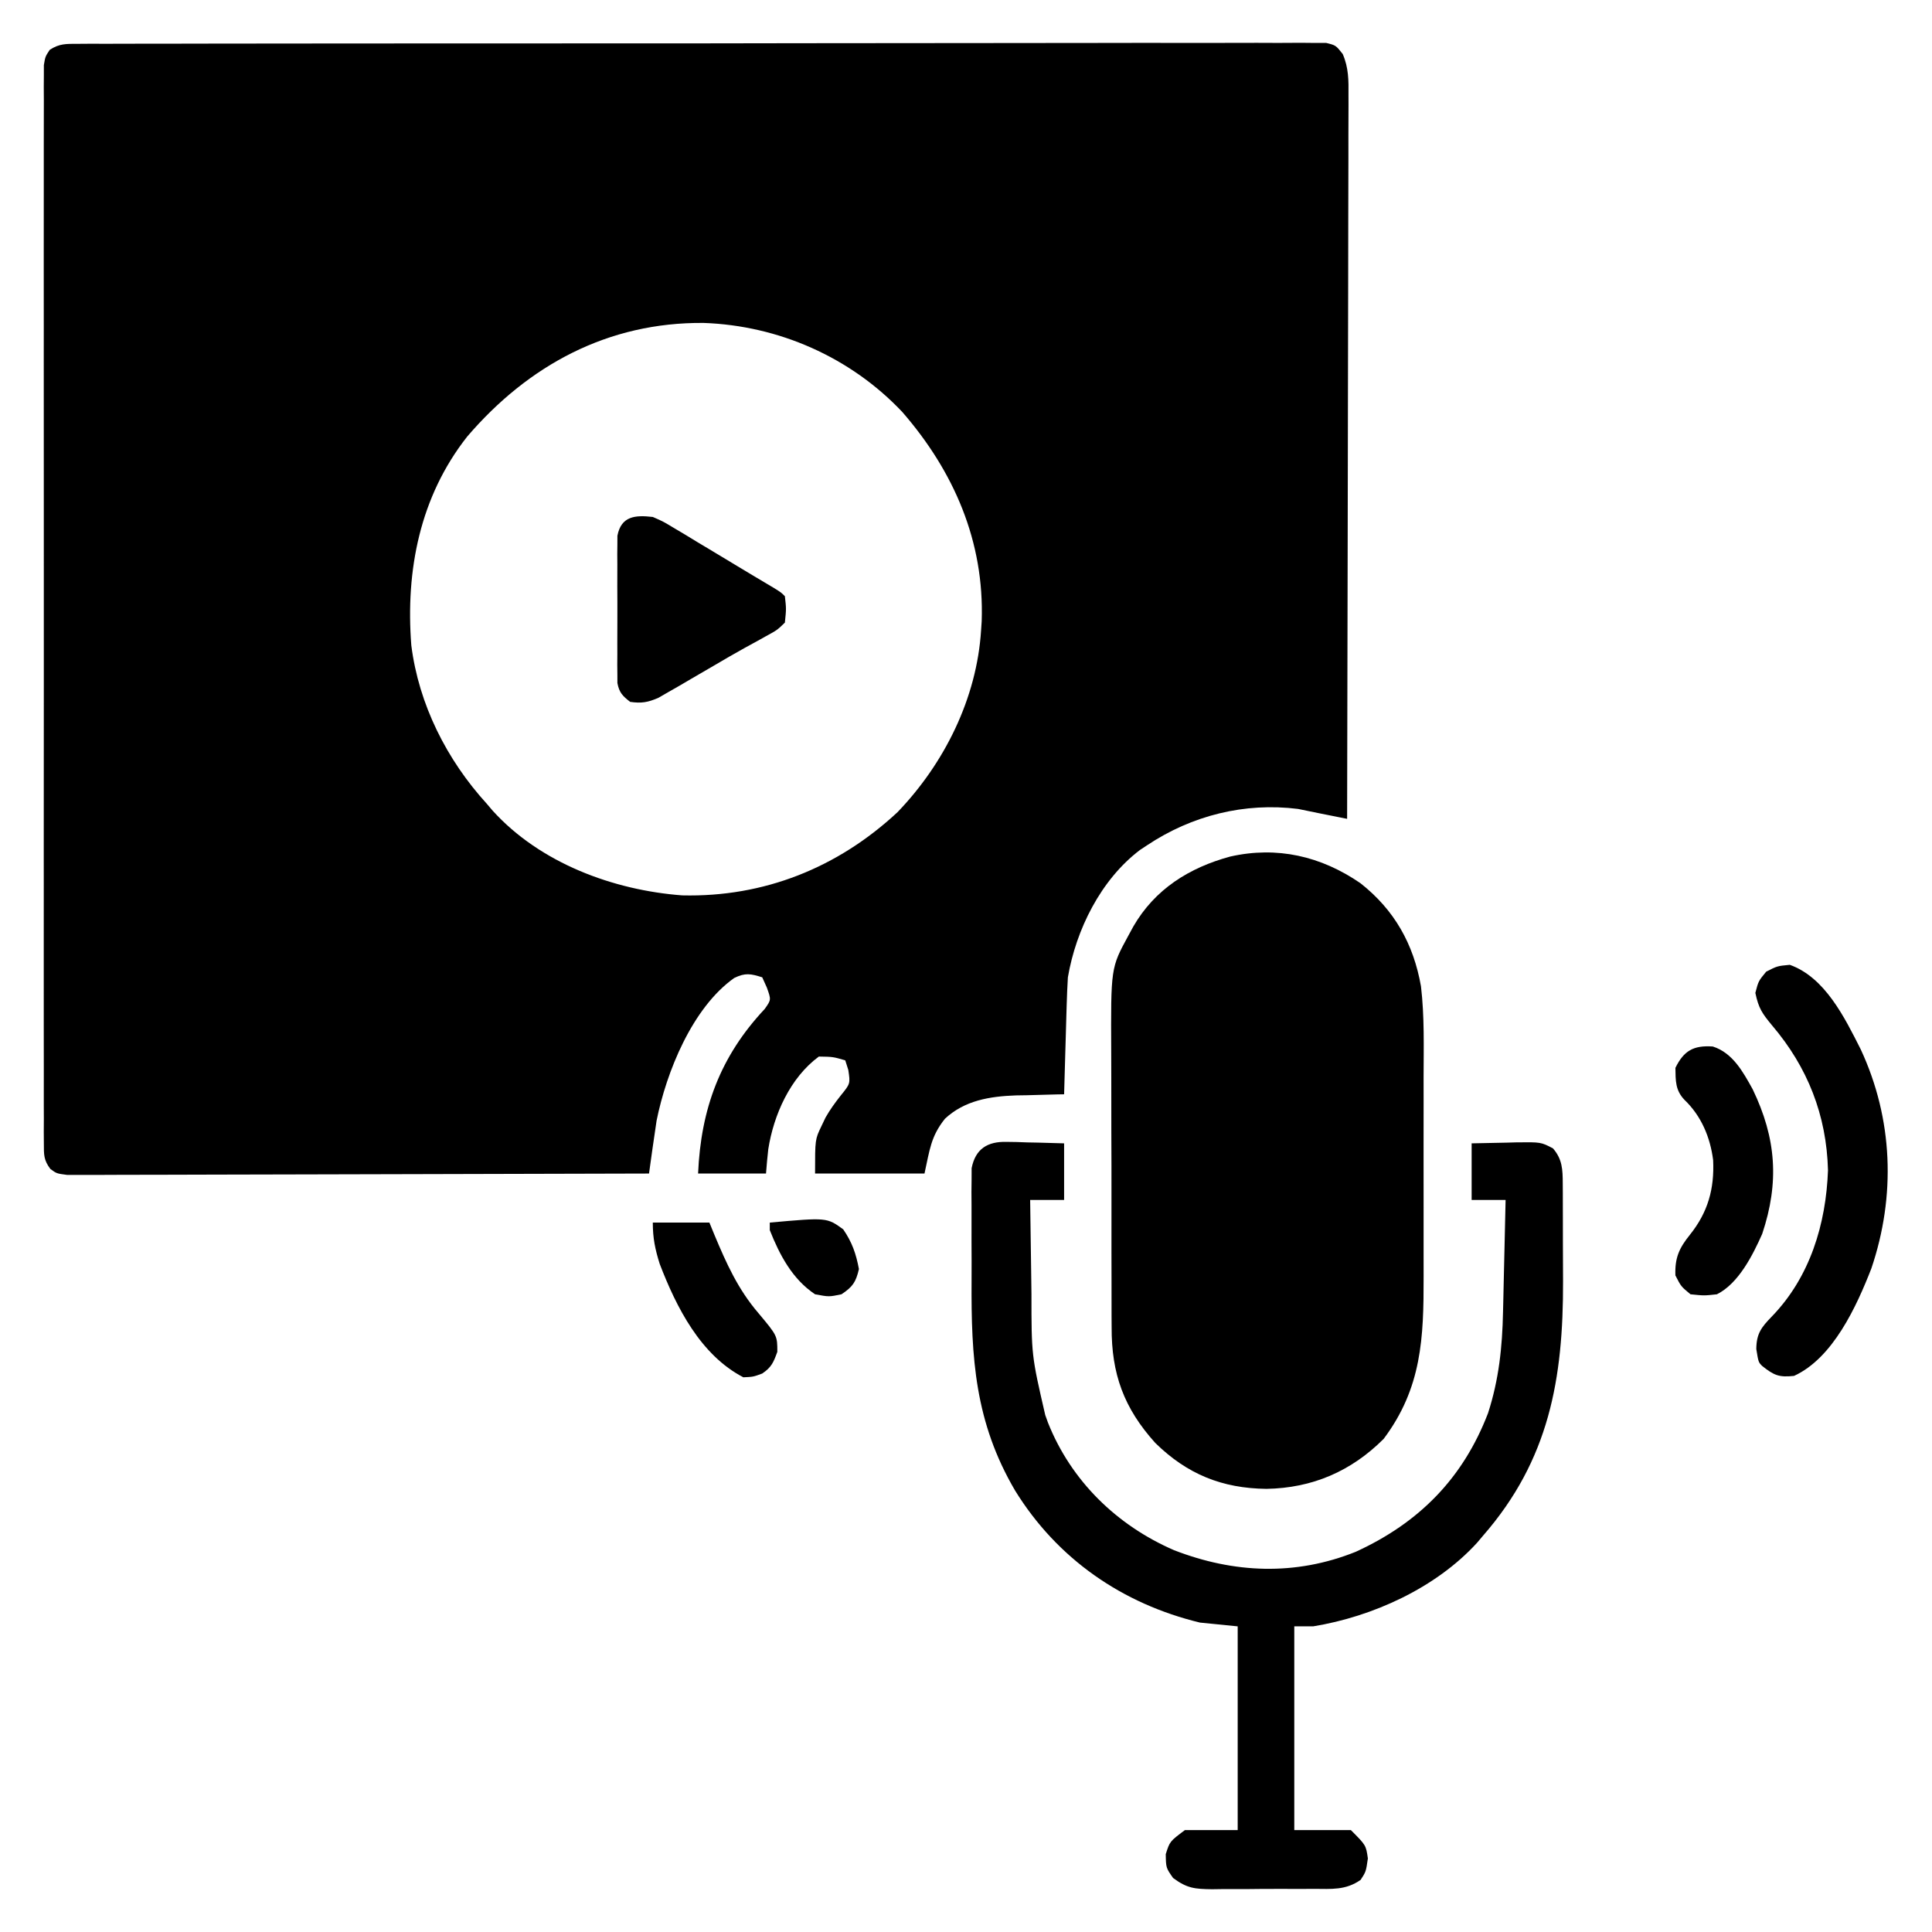
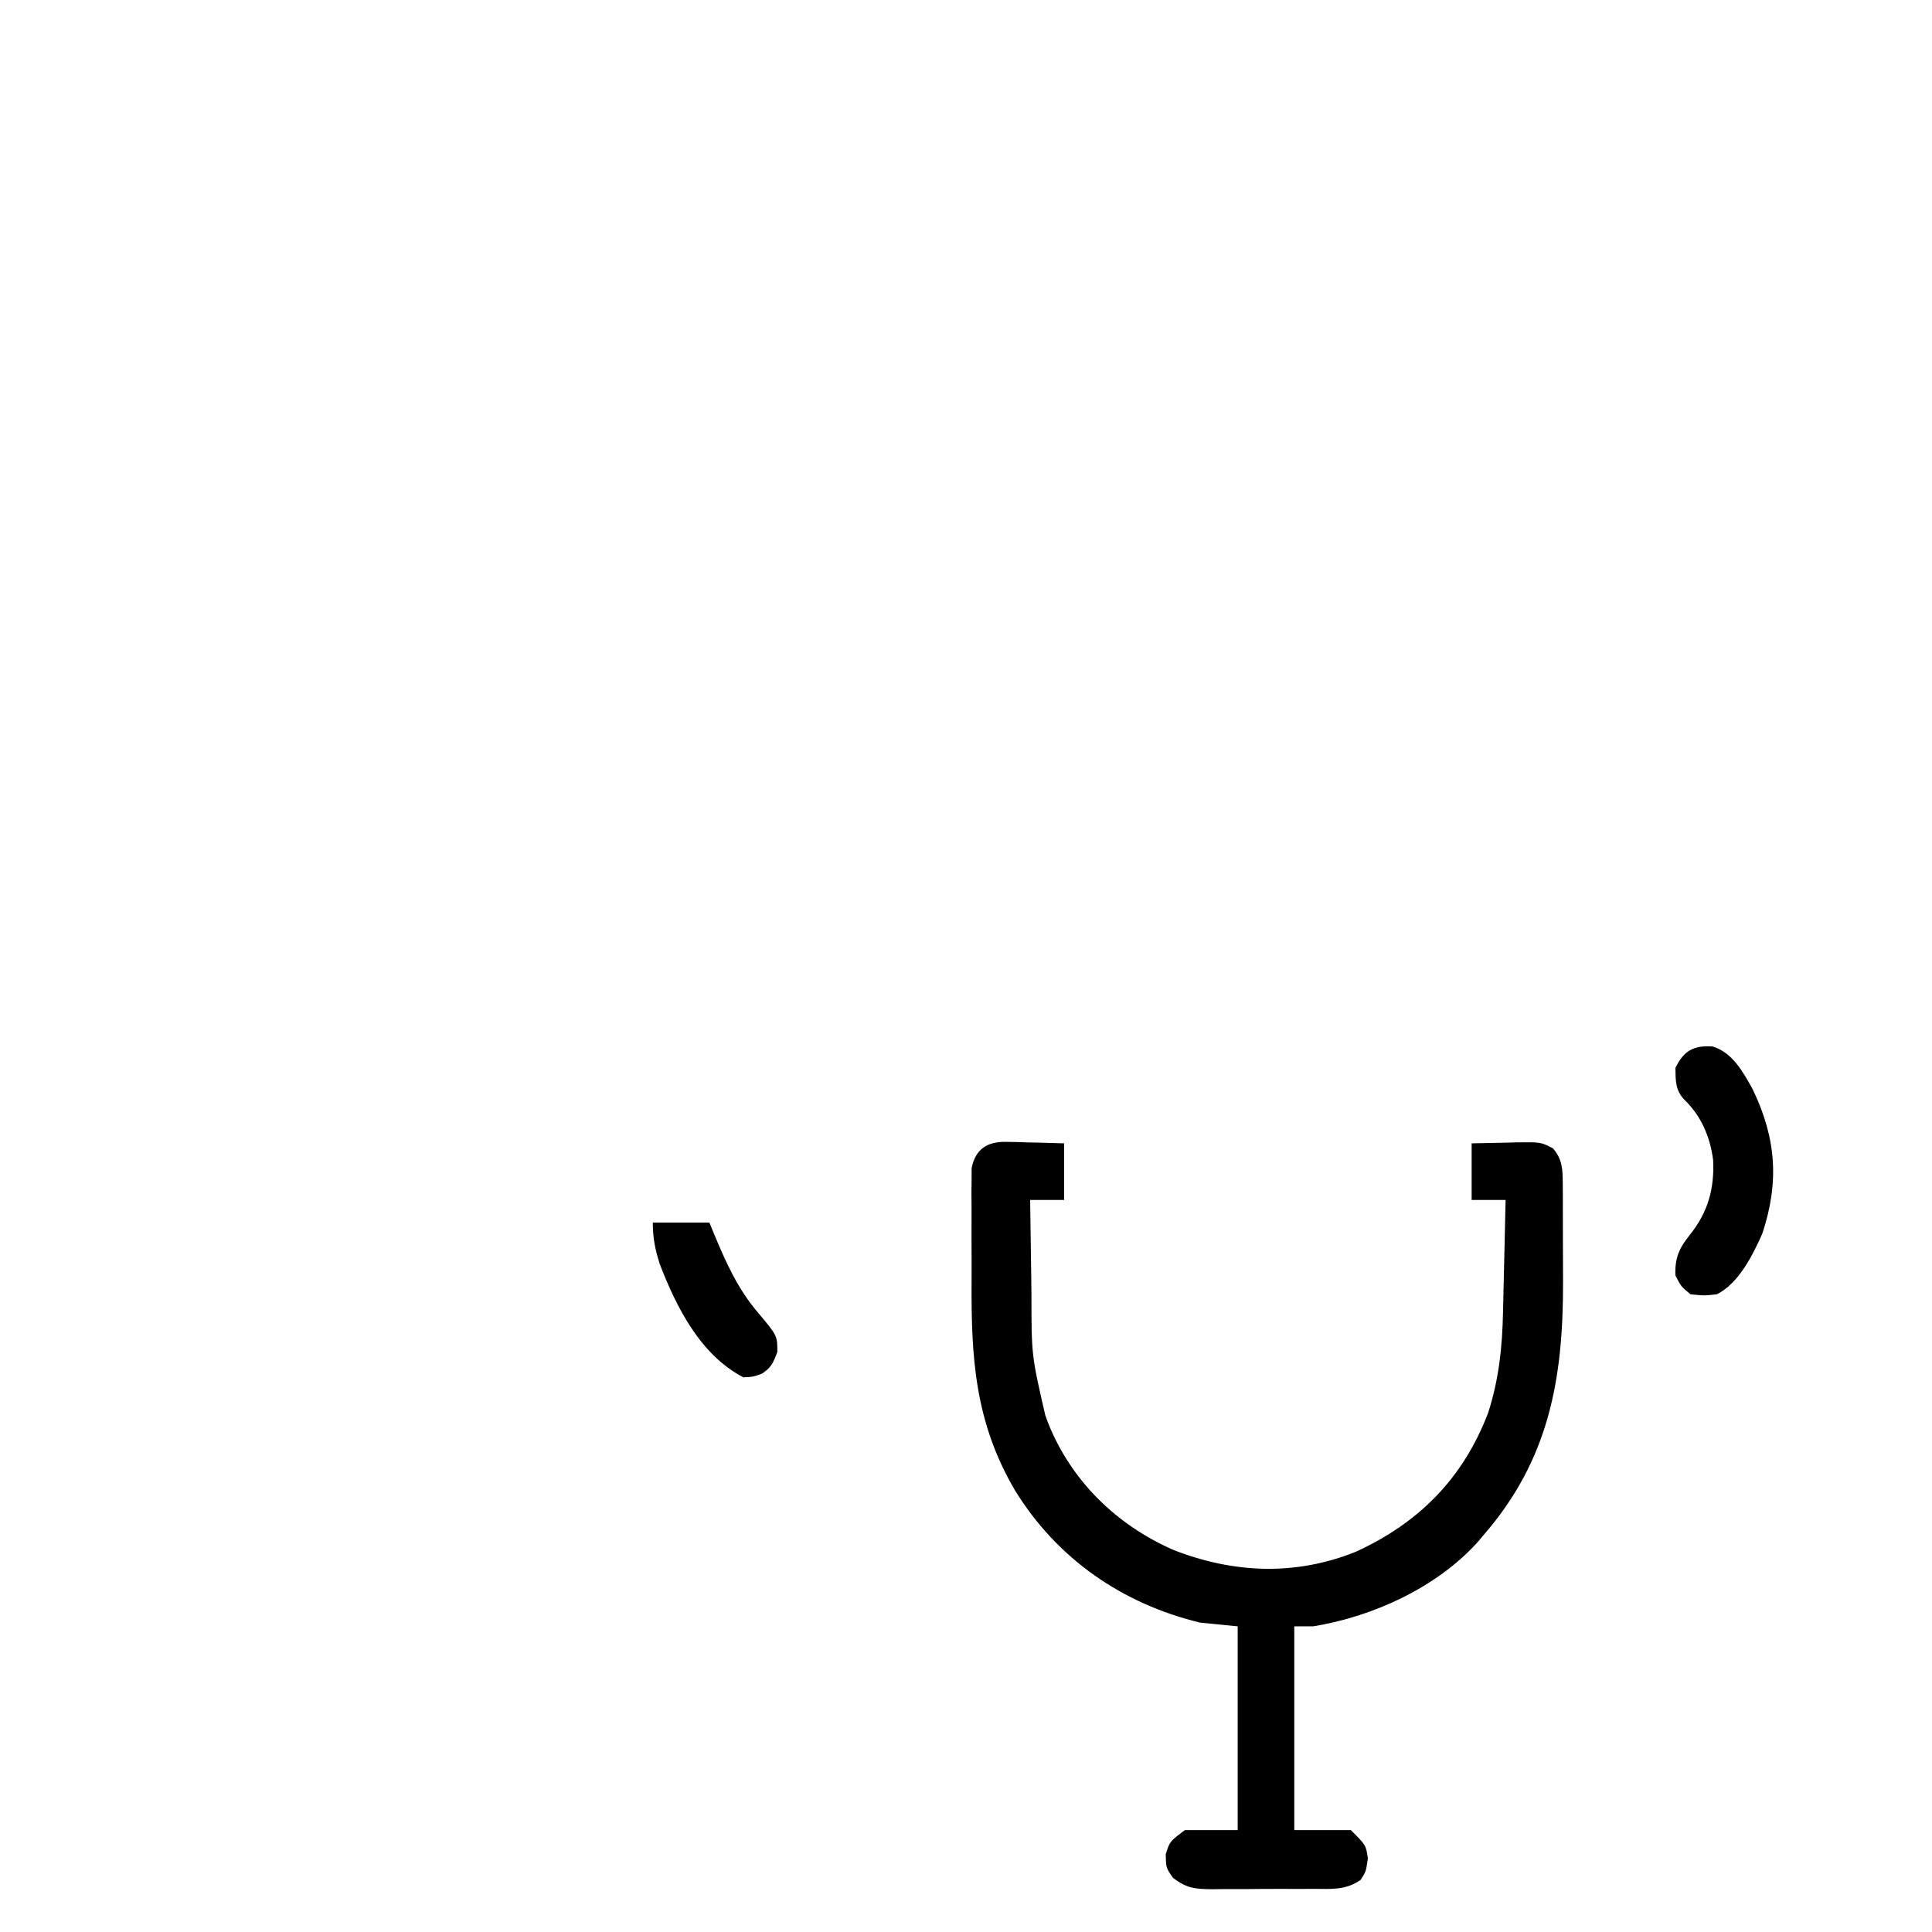
<svg xmlns="http://www.w3.org/2000/svg" version="1.1" width="512" height="512">
-   <path d="M0 0 C1.185 -0.009 2.37 -0.018 3.591 -0.027 C5.553 -0.019 5.553 -0.019 7.555 -0.011 C8.954 -0.016 10.353 -0.022 11.752 -0.03 C15.604 -0.046 19.457 -0.044 23.309 -0.038 C27.461 -0.036 31.612 -0.05 35.763 -0.062 C43.899 -0.084 52.035 -0.088 60.172 -0.086 C66.782 -0.085 73.392 -0.089 80.002 -0.096 C81.904 -0.098 83.806 -0.1 85.707 -0.103 C87.127 -0.104 87.127 -0.104 88.575 -0.106 C106.486 -0.125 124.397 -0.124 142.308 -0.117 C158.708 -0.111 175.108 -0.132 191.508 -0.165 C208.333 -0.199 225.158 -0.214 241.983 -0.209 C251.434 -0.207 260.886 -0.212 270.338 -0.237 C278.384 -0.258 286.429 -0.262 294.475 -0.243 C298.582 -0.234 302.69 -0.233 306.797 -0.253 C310.554 -0.272 314.31 -0.268 318.067 -0.245 C320.077 -0.239 322.088 -0.257 324.099 -0.276 C325.284 -0.264 326.469 -0.253 327.69 -0.241 C328.717 -0.241 329.744 -0.241 330.802 -0.241 C333.345 0.383 333.345 0.383 335.175 2.688 C336.753 6.324 336.75 9.686 336.706 13.577 C336.708 14.398 336.711 15.219 336.713 16.065 C336.718 18.814 336.702 21.562 336.686 24.31 C336.685 26.281 336.685 28.252 336.687 30.224 C336.688 35.574 336.67 40.925 336.649 46.276 C336.63 51.868 336.629 57.46 336.625 63.052 C336.616 73.641 336.591 84.231 336.561 94.82 C336.527 106.875 336.511 118.931 336.496 130.986 C336.465 155.785 336.412 180.584 336.345 205.383 C334.741 205.063 333.137 204.743 331.532 204.422 C330.639 204.244 329.746 204.065 328.825 203.882 C326.997 203.514 325.171 203.138 323.345 202.758 C309.182 200.988 295.213 204.478 283.345 212.383 C282.399 213.008 282.399 213.008 281.435 213.645 C271.042 221.529 264.499 234.778 262.345 247.383 C262.199 249.804 262.098 252.228 262.029 254.653 C262.008 255.334 261.987 256.015 261.966 256.716 C261.901 258.876 261.841 261.036 261.782 263.196 C261.739 264.666 261.696 266.137 261.652 267.608 C261.545 271.199 261.444 274.791 261.345 278.383 C260.756 278.392 260.167 278.402 259.56 278.411 C256.842 278.466 254.125 278.549 251.407 278.633 C250.481 278.647 249.555 278.661 248.601 278.676 C241.714 278.918 234.969 279.986 229.756 284.873 C225.994 289.609 225.74 293.104 224.345 299.383 C214.775 299.383 205.205 299.383 195.345 299.383 C195.345 290.336 195.345 290.336 197.032 286.821 C197.391 286.07 197.749 285.32 198.118 284.547 C199.318 282.43 200.653 280.604 202.157 278.696 C204.697 275.565 204.697 275.565 204.157 271.946 C203.889 271.1 203.621 270.254 203.345 269.383 C200.089 268.44 200.089 268.44 196.345 268.383 C188.743 273.994 184.375 283.8 182.943 292.953 C182.698 295.092 182.515 297.237 182.345 299.383 C176.405 299.383 170.465 299.383 164.345 299.383 C165.09 282.252 170.184 268.379 182.001 255.77 C183.727 253.336 183.727 253.336 182.564 250.09 C182.162 249.197 181.759 248.304 181.345 247.383 C178.267 246.416 176.866 246.131 173.911 247.563 C162.803 255.442 155.948 272.441 153.345 285.383 C152.969 287.828 152.612 290.276 152.271 292.727 C152.096 293.977 151.921 295.226 151.741 296.514 C151.61 297.461 151.48 298.408 151.345 299.383 C130.927 299.453 110.508 299.506 90.09 299.539 C80.609 299.554 71.129 299.575 61.649 299.609 C53.388 299.639 45.127 299.659 36.865 299.665 C32.489 299.669 28.114 299.679 23.738 299.7 C19.622 299.721 15.506 299.727 11.389 299.722 C9.876 299.723 8.363 299.729 6.851 299.741 C4.789 299.756 2.728 299.752 0.666 299.744 C-1.066 299.748 -1.066 299.748 -2.834 299.752 C-5.655 299.383 -5.655 299.383 -7.308 298.169 C-9.088 295.81 -9.031 294.388 -9.033 291.446 C-9.04 290.422 -9.048 289.397 -9.056 288.341 C-9.05 287.212 -9.043 286.083 -9.036 284.919 C-9.041 283.722 -9.045 282.525 -9.05 281.292 C-9.06 277.964 -9.057 274.636 -9.047 271.308 C-9.04 267.721 -9.051 264.134 -9.059 260.547 C-9.073 253.518 -9.07 246.489 -9.061 239.46 C-9.054 233.748 -9.053 228.037 -9.056 222.326 C-9.057 221.514 -9.057 220.702 -9.058 219.866 C-9.059 218.216 -9.06 216.567 -9.061 214.918 C-9.069 199.442 -9.06 183.966 -9.043 168.491 C-9.03 155.203 -9.032 141.915 -9.046 128.628 C-9.062 113.208 -9.069 97.789 -9.059 82.37 C-9.058 80.727 -9.057 79.084 -9.056 77.44 C-9.056 76.632 -9.056 75.823 -9.055 74.99 C-9.053 69.284 -9.057 63.577 -9.064 57.871 C-9.072 50.92 -9.07 43.969 -9.054 37.017 C-9.046 33.469 -9.043 29.92 -9.053 26.371 C-9.064 22.53 -9.051 18.689 -9.036 14.847 C-9.043 13.718 -9.049 12.589 -9.056 11.425 C-9.048 10.4 -9.041 9.376 -9.033 8.32 C-9.032 7.432 -9.032 6.545 -9.031 5.631 C-8.655 3.383 -8.655 3.383 -7.485 1.599 C-4.92 -0.105 -3.07 0.005 0 0 Z M103.154 104.086 C90.611 120.015 86.799 139.571 88.345 159.383 C90.315 175.065 97.761 189.781 108.345 201.383 C108.862 201.992 109.379 202.6 109.911 203.227 C122.509 217.119 141.873 224.296 160.142 225.668 C181.795 226.185 201.387 218.341 217.193 203.621 C229.614 190.704 238.217 173.437 239.345 155.383 C239.398 154.599 239.451 153.816 239.505 153.008 C240.227 131.905 232.158 113.322 218.47 97.571 C204.771 83.059 185.708 74.658 165.81 73.964 C140.496 73.751 119.402 85.125 103.154 104.086 Z " fill="#000000" transform="translate(20.655,11.617)" />
-   <path d="M0 0 C9.014 7.091 14.073 16.111 16.046 27.331 C16.993 35.358 16.758 43.467 16.738 51.539 C16.74 53.537 16.742 55.535 16.744 57.534 C16.747 61.706 16.743 65.878 16.733 70.05 C16.722 75.373 16.729 80.695 16.741 86.017 C16.748 90.139 16.745 94.26 16.74 98.381 C16.739 100.343 16.741 102.304 16.745 104.266 C16.776 120.506 16.281 133.763 6.16 147.258 C-2.458 155.876 -12.764 160.296 -24.902 160.508 C-36.674 160.369 -45.911 156.631 -54.371 148.336 C-62.7 139.101 -65.992 130.007 -65.931 117.643 C-65.938 116.655 -65.945 115.667 -65.952 114.648 C-65.97 111.406 -65.967 108.164 -65.961 104.922 C-65.966 102.652 -65.971 100.382 -65.977 98.112 C-65.986 93.362 -65.983 88.613 -65.973 83.864 C-65.962 77.8 -65.982 71.736 -66.011 65.671 C-66.03 60.985 -66.029 56.299 -66.024 51.613 C-66.024 49.378 -66.03 47.143 -66.042 44.908 C-66.15 22.432 -66.15 22.432 -61.527 13.945 C-61.082 13.127 -60.637 12.309 -60.179 11.467 C-54.456 1.565 -45.365 -4.108 -34.527 -7.055 C-22.124 -9.863 -10.449 -7.186 0 0 Z " fill="#000000" transform="translate(360.527,234.055)" />
  <path d="M0 0 C1.334 0.019 1.334 0.019 2.695 0.039 C4.076 0.089 4.076 0.089 5.484 0.141 C6.42 0.159 7.356 0.177 8.32 0.195 C10.625 0.242 12.93 0.314 15.234 0.391 C15.234 5.341 15.234 10.291 15.234 15.391 C12.264 15.391 9.294 15.391 6.234 15.391 C6.304 21.58 6.392 27.769 6.497 33.958 C6.53 36.058 6.558 38.159 6.581 40.259 C6.587 56.582 6.587 56.582 10.234 72.391 C10.593 73.39 10.593 73.39 10.958 74.409 C17.103 89.857 29.204 101.624 44.359 108.203 C60.186 114.345 76.528 115.059 92.523 108.633 C109.351 100.922 120.958 89.133 127.578 71.891 C130.466 62.98 131.359 54.381 131.551 45.078 C131.582 43.797 131.582 43.797 131.614 42.489 C131.679 39.79 131.738 37.09 131.797 34.391 C131.84 32.548 131.884 30.706 131.928 28.863 C132.034 24.372 132.136 19.882 132.234 15.391 C129.264 15.391 126.294 15.391 123.234 15.391 C123.234 10.441 123.234 5.491 123.234 0.391 C126.318 0.31 129.4 0.25 132.484 0.203 C133.357 0.178 134.23 0.153 135.129 0.127 C141.585 0.053 141.585 0.053 144.781 1.715 C147.287 4.604 147.363 7.349 147.38 11.007 C147.386 11.943 147.392 12.878 147.399 13.842 C147.401 15.361 147.401 15.361 147.402 16.91 C147.406 17.96 147.409 19.01 147.412 20.092 C147.417 22.323 147.42 24.553 147.42 26.783 C147.422 30.152 147.44 33.52 147.459 36.889 C147.529 62.772 143.809 84.25 126.234 104.391 C125.715 105.006 125.195 105.62 124.66 106.254 C113.733 118.227 96.964 125.825 81.234 128.391 C79.584 128.391 77.934 128.391 76.234 128.391 C76.234 146.211 76.234 164.031 76.234 182.391 C81.184 182.391 86.134 182.391 91.234 182.391 C95.234 186.391 95.234 186.391 95.734 189.891 C95.234 193.391 95.234 193.391 93.818 195.574 C89.864 198.354 86.12 197.982 81.395 197.957 C80.435 197.963 79.476 197.969 78.488 197.976 C76.462 197.983 74.435 197.98 72.408 197.967 C69.311 197.953 66.216 197.987 63.119 198.025 C61.148 198.026 59.178 198.024 57.207 198.02 C56.283 198.033 55.359 198.046 54.407 198.06 C49.885 197.994 47.844 197.842 44.115 195.078 C42.234 192.391 42.234 192.391 42.172 188.766 C43.234 185.391 43.234 185.391 47.234 182.391 C51.854 182.391 56.474 182.391 61.234 182.391 C61.234 164.571 61.234 146.751 61.234 128.391 C57.934 128.061 54.634 127.731 51.234 127.391 C30.642 122.413 13.422 110.512 2.234 92.391 C-8.411 74.248 -9.42 57.287 -9.287 36.623 C-9.269 33.273 -9.278 29.926 -9.301 26.577 C-9.319 23.353 -9.307 20.13 -9.297 16.906 C-9.305 15.708 -9.313 14.511 -9.321 13.276 C-9.309 12.167 -9.296 11.058 -9.283 9.915 C-9.28 8.942 -9.277 7.969 -9.274 6.966 C-8.255 1.8 -5.019 -0.129 0 0 Z " fill="#000000" transform="translate(266.766,302.609)" />
-   <path d="M0 0 C9.323 3.318 14.525 13.938 18.799 22.404 C27.39 40.857 28.122 61.268 21.621 80.461 C17.701 90.526 11.437 104.234 1.125 108.938 C-2.877 109.374 -4.209 108.777 -7.312 106.312 C-8.312 105.312 -8.312 105.312 -8.875 101.812 C-8.832 97.727 -7.555 96.079 -4.75 93.188 C5.343 82.773 9.612 68.696 10.125 54.438 C9.751 39.835 4.711 27.105 -4.688 16.062 C-7.309 12.892 -8.261 11.556 -9.125 7.438 C-8.312 4.312 -8.312 4.312 -6.25 1.812 C-3.312 0.312 -3.312 0.312 0 0 Z " fill="#000000" transform="translate(474.312,255.688)" />
-   <path d="M0 0 C2.726 1.19 2.726 1.19 5.484 2.852 C6.503 3.456 7.521 4.061 8.57 4.684 C9.62 5.324 10.669 5.965 11.75 6.625 C12.784 7.242 13.818 7.86 14.883 8.496 C16.934 9.723 18.982 10.957 21.025 12.196 C24.719 14.436 28.432 16.643 32.146 18.849 C34 20 34 20 35 21 C35.379 24.336 35.379 24.336 35 28 C32.965 29.977 32.965 29.977 29.938 31.625 C29.383 31.936 28.828 32.246 28.256 32.566 C26.957 33.292 25.652 34.006 24.343 34.712 C21.595 36.223 18.895 37.808 16.191 39.398 C14.128 40.6 12.064 41.801 10 43 C8.997 43.589 7.994 44.177 6.961 44.784 C6.004 45.329 5.048 45.875 4.062 46.438 C3.208 46.931 2.353 47.425 1.473 47.934 C-1.305 49.132 -3.01 49.438 -6 49 C-8.011 47.444 -8.894 46.55 -9.381 44.027 C-9.383 43.279 -9.386 42.531 -9.388 41.76 C-9.398 40.909 -9.407 40.058 -9.417 39.181 C-9.411 38.265 -9.405 37.35 -9.398 36.406 C-9.401 35.463 -9.404 34.52 -9.407 33.548 C-9.409 31.555 -9.404 29.561 -9.391 27.567 C-9.375 24.512 -9.391 21.458 -9.41 18.402 C-9.408 16.466 -9.404 14.53 -9.398 12.594 C-9.405 11.678 -9.411 10.762 -9.417 9.819 C-9.407 8.968 -9.398 8.117 -9.388 7.24 C-9.386 6.492 -9.383 5.744 -9.381 4.973 C-8.374 -0.244 -4.658 -0.54 0 0 Z " fill="#000000" transform="translate(173,137)" />
  <path d="M0 0 C5.274 1.679 8.012 6.726 10.562 11.328 C16.809 24.295 17.669 35.971 13.086 49.664 C10.571 55.316 6.826 62.794 1.086 65.664 C-2.289 66.039 -2.289 66.039 -5.914 65.664 C-8.414 63.602 -8.414 63.602 -9.914 60.664 C-10.091 55.965 -8.899 53.398 -6.039 49.852 C-1.277 43.885 0.437 37.712 0.086 30.102 C-0.688 24.036 -3.052 18.407 -7.52 14.125 C-9.949 11.58 -9.855 9.065 -9.914 5.664 C-7.699 1.138 -5.14 -0.363 0 0 Z " fill="#000000" transform="translate(453.914,277.336)" />
  <path d="M0 0 C4.95 0 9.9 0 15 0 C15.436 1.062 15.871 2.124 16.32 3.219 C19.507 10.836 22.575 17.684 28 24 C33 29.977 33 29.977 33 34.25 C31.977 37.062 31.457 38.333 29 40 C26.625 40.875 26.625 40.875 24 41 C12.665 35.123 6.246 22.467 1.832 10.953 C0.606 7.061 0 4.122 0 0 Z " fill="#000000" transform="translate(173,324)" />
-   <path d="M0 0 C15.125 -1.364 15.125 -1.364 19.465 1.793 C21.82 5.231 22.855 8.231 23.625 12.312 C22.816 15.791 21.979 17.014 19 19 C15.688 19.688 15.688 19.688 12 19 C5.969 14.975 2.617 8.596 0 2 C0 1.34 0 0.68 0 0 Z " fill="#000000" transform="translate(204,324)" />
</svg>